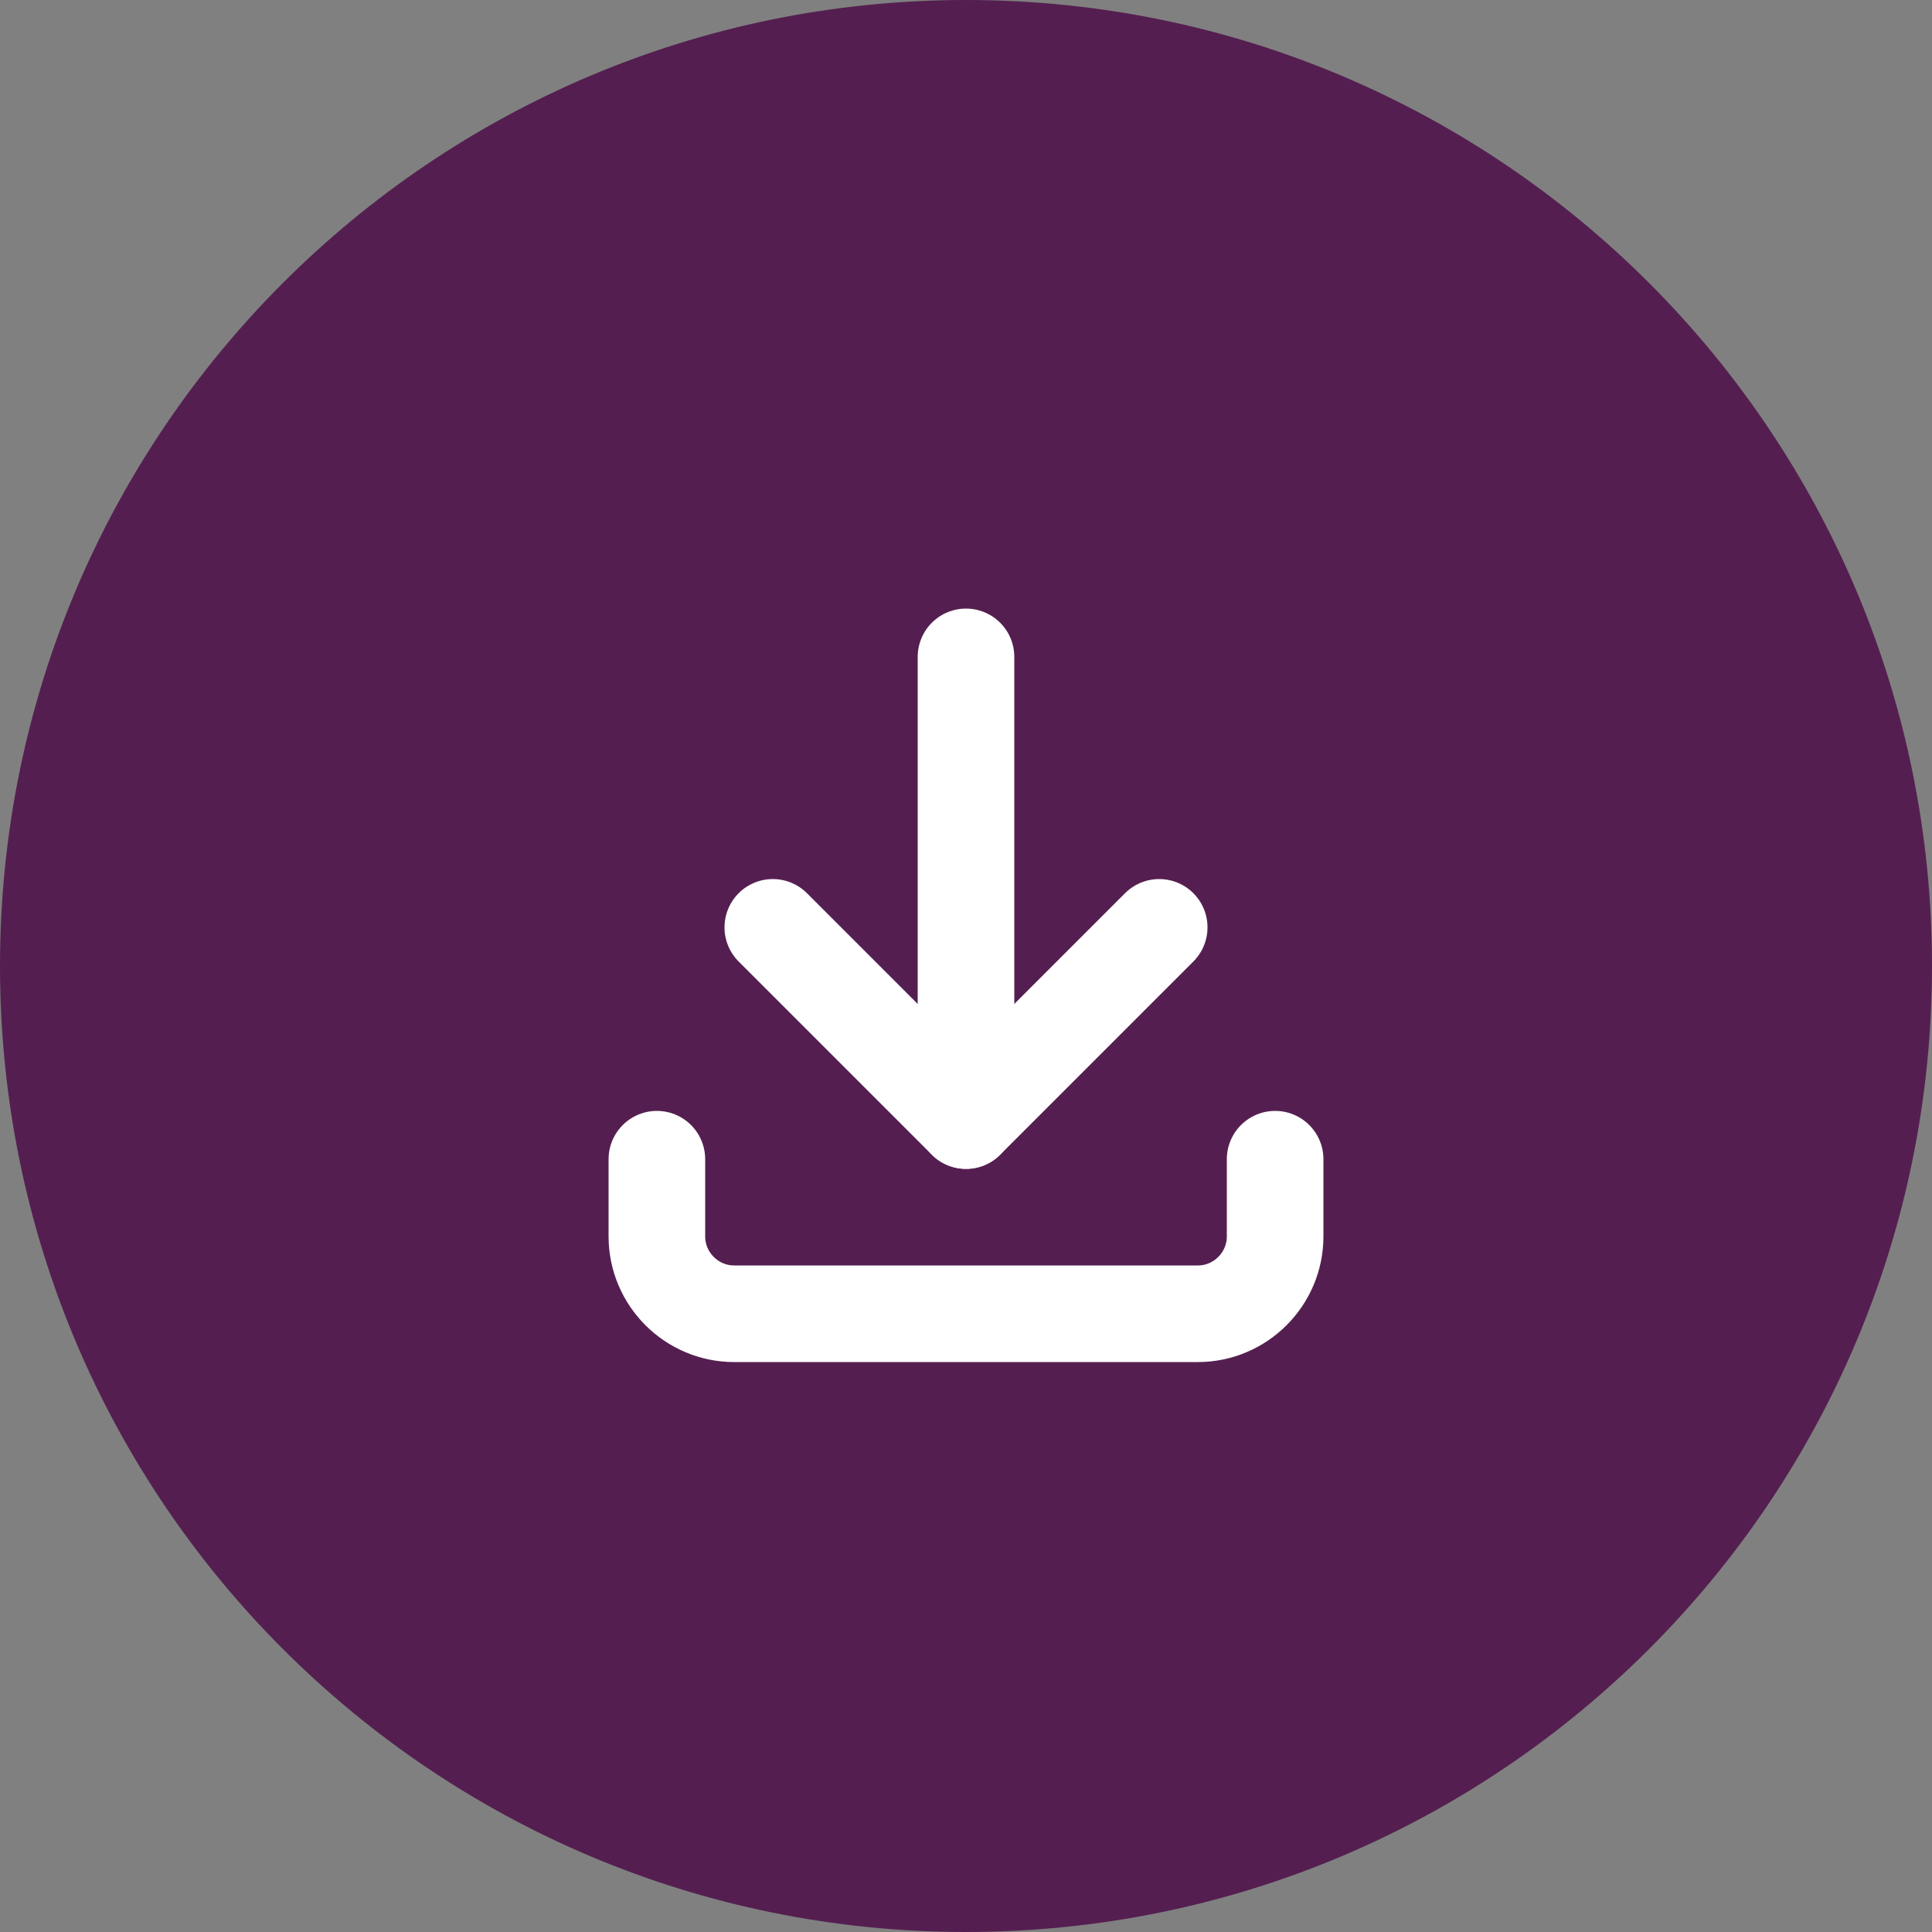
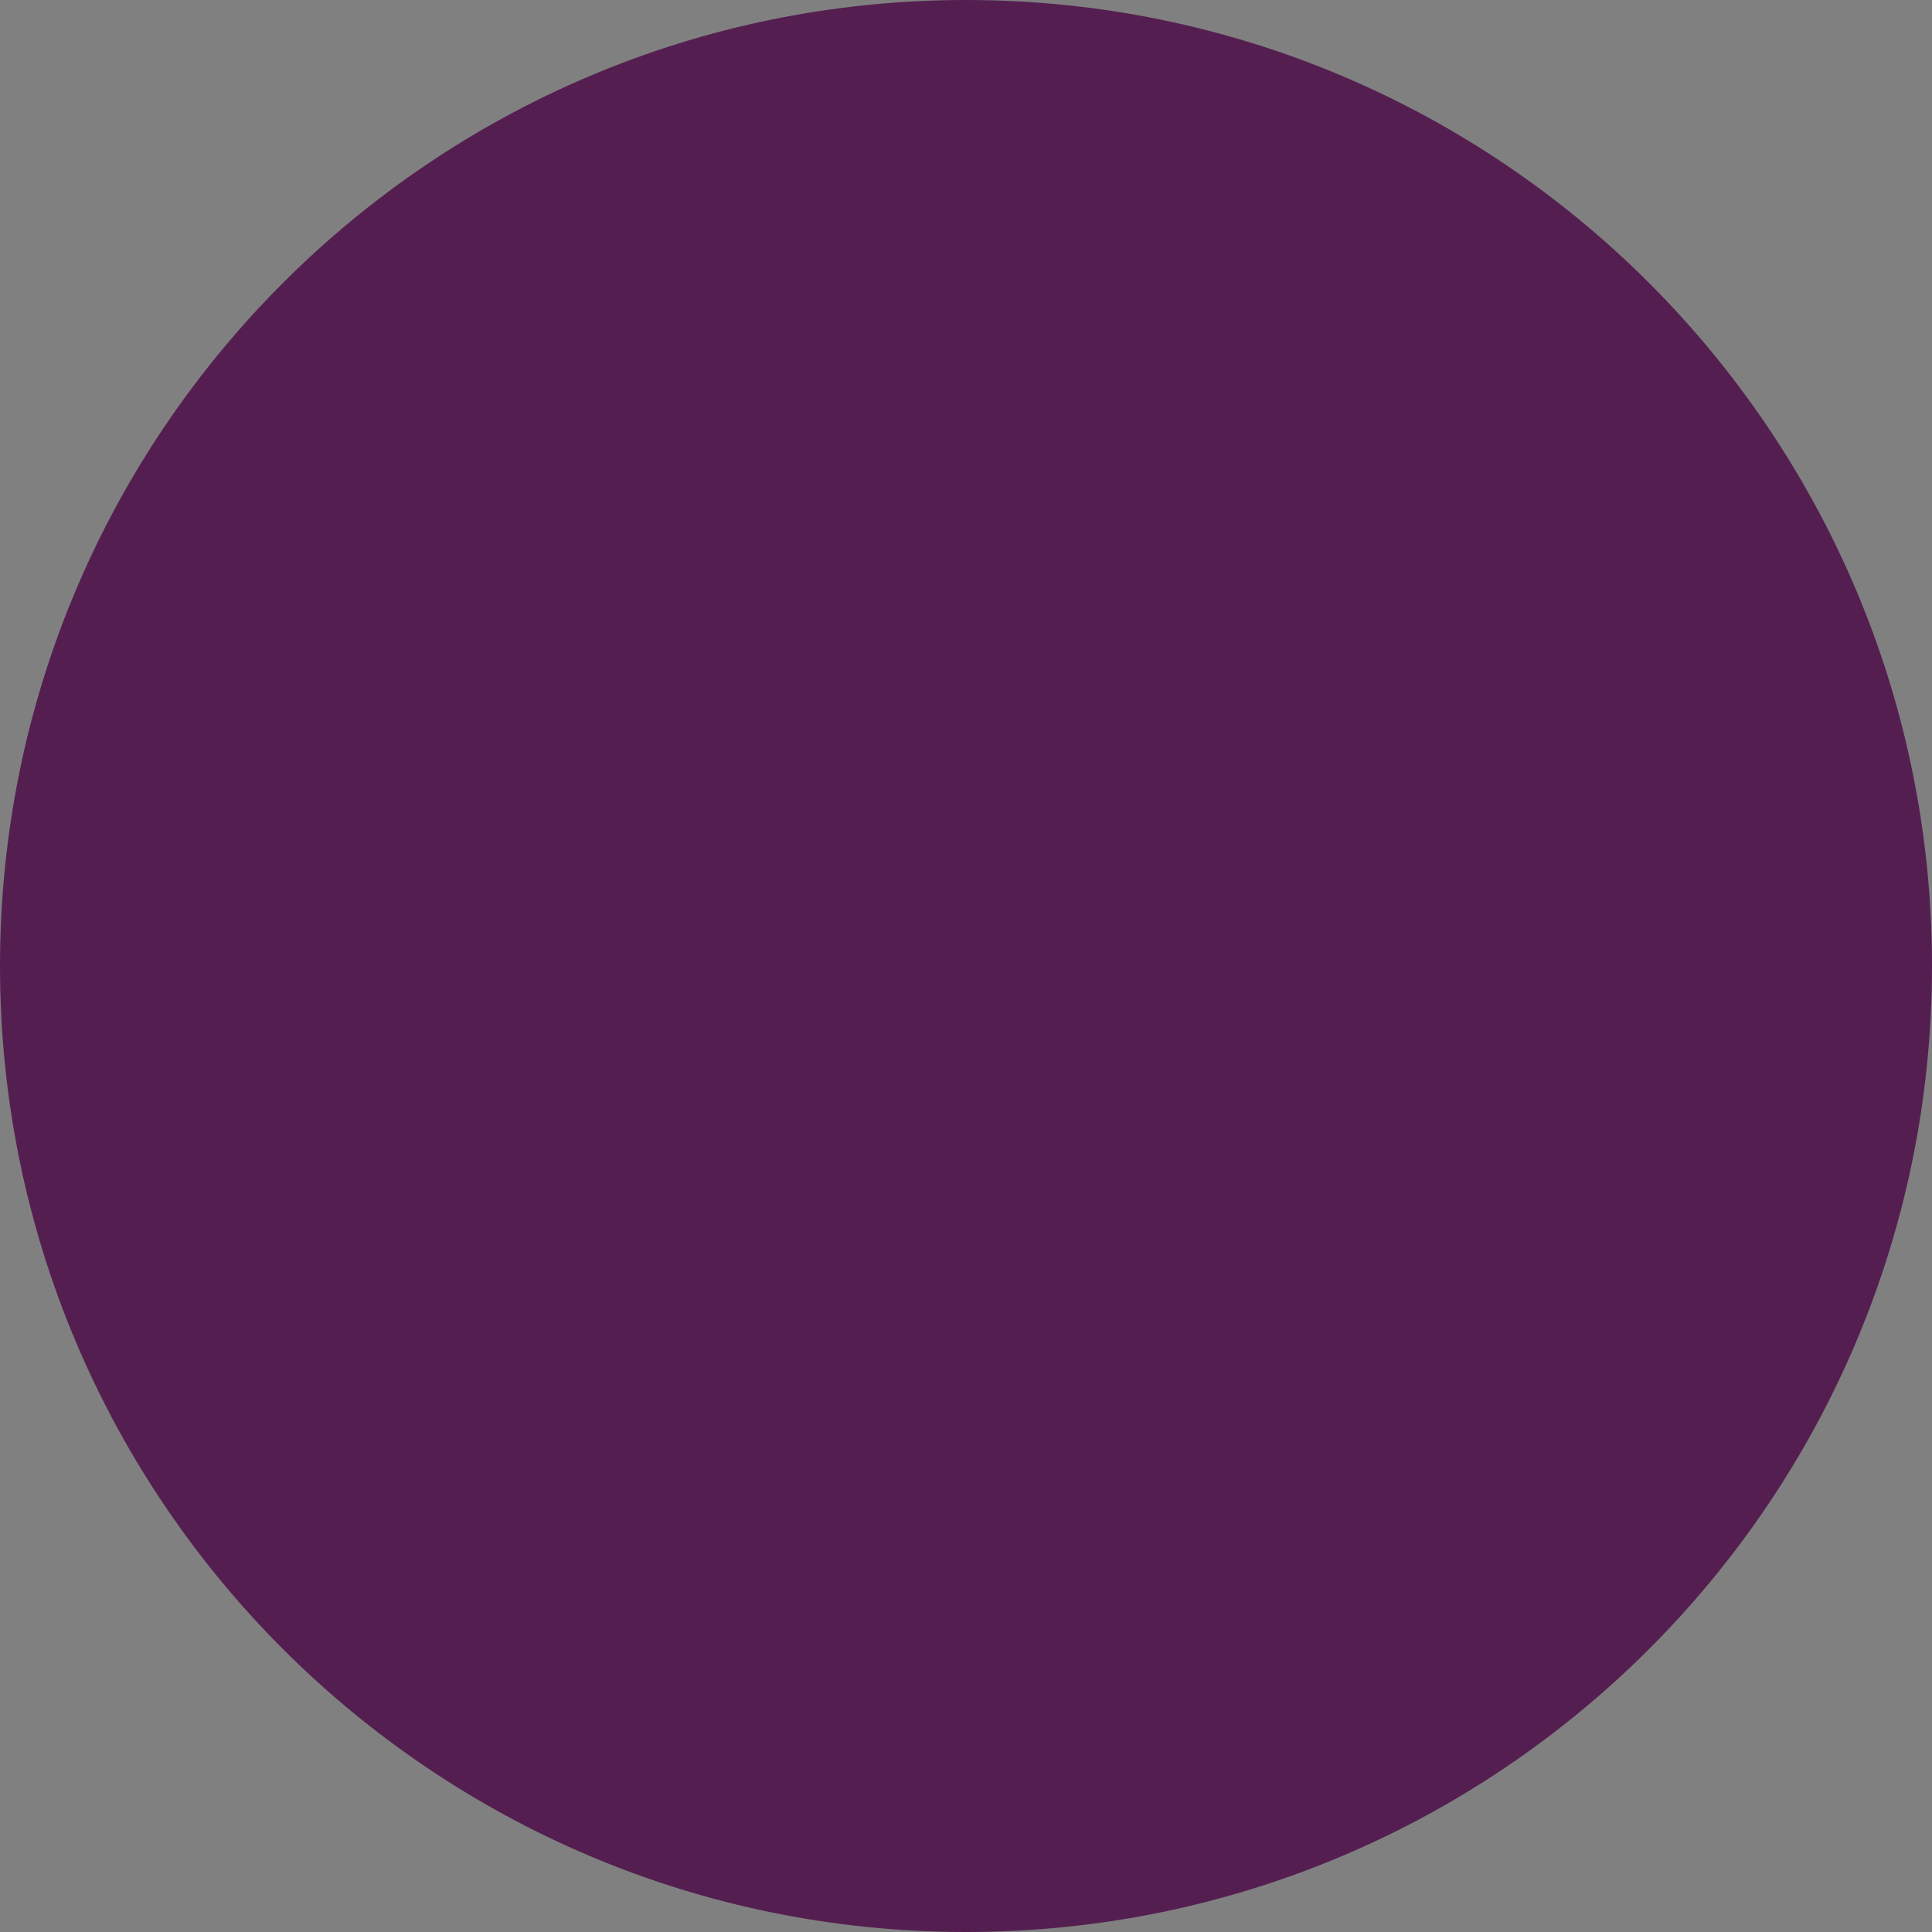
<svg xmlns="http://www.w3.org/2000/svg" width="50" height="50" viewBox="0 0 50 50" fill="none">
  <rect x="0" y="0" width="50" height="50" fill="#808080" stroke="none" />
  <path d="M0 25C0 11.193 11.193 0 25 0C38.807 0 50 11.193 50 25C50 38.807 38.807 50 25 50C11.193 50 0 38.807 0 25Z" fill="#541F50" />
  <g clip-path="url(#clip0_3313_23717)">
-     <path d="M17 30V32C17 33.1 17.9 34 19 34H31C32.1 34 33 33.1 33 32V30" stroke="white" stroke-width="2.5" stroke-linecap="round" stroke-linejoin="round" />
-     <path d="M20 24L25 29L30 24" stroke="white" stroke-width="2.5" stroke-linecap="round" stroke-linejoin="round" />
-     <path d="M25 17V29" stroke="white" stroke-width="2.5" stroke-linecap="round" stroke-linejoin="round" />
+     <path d="M20 24L30 24" stroke="white" stroke-width="2.5" stroke-linecap="round" stroke-linejoin="round" />
  </g>
  <defs>
    <clipPath id="clip0_3313_23717">
-       <rect width="24" height="24" fill="white" transform="translate(13 13)" />
-     </clipPath>
+       </clipPath>
  </defs>
</svg>